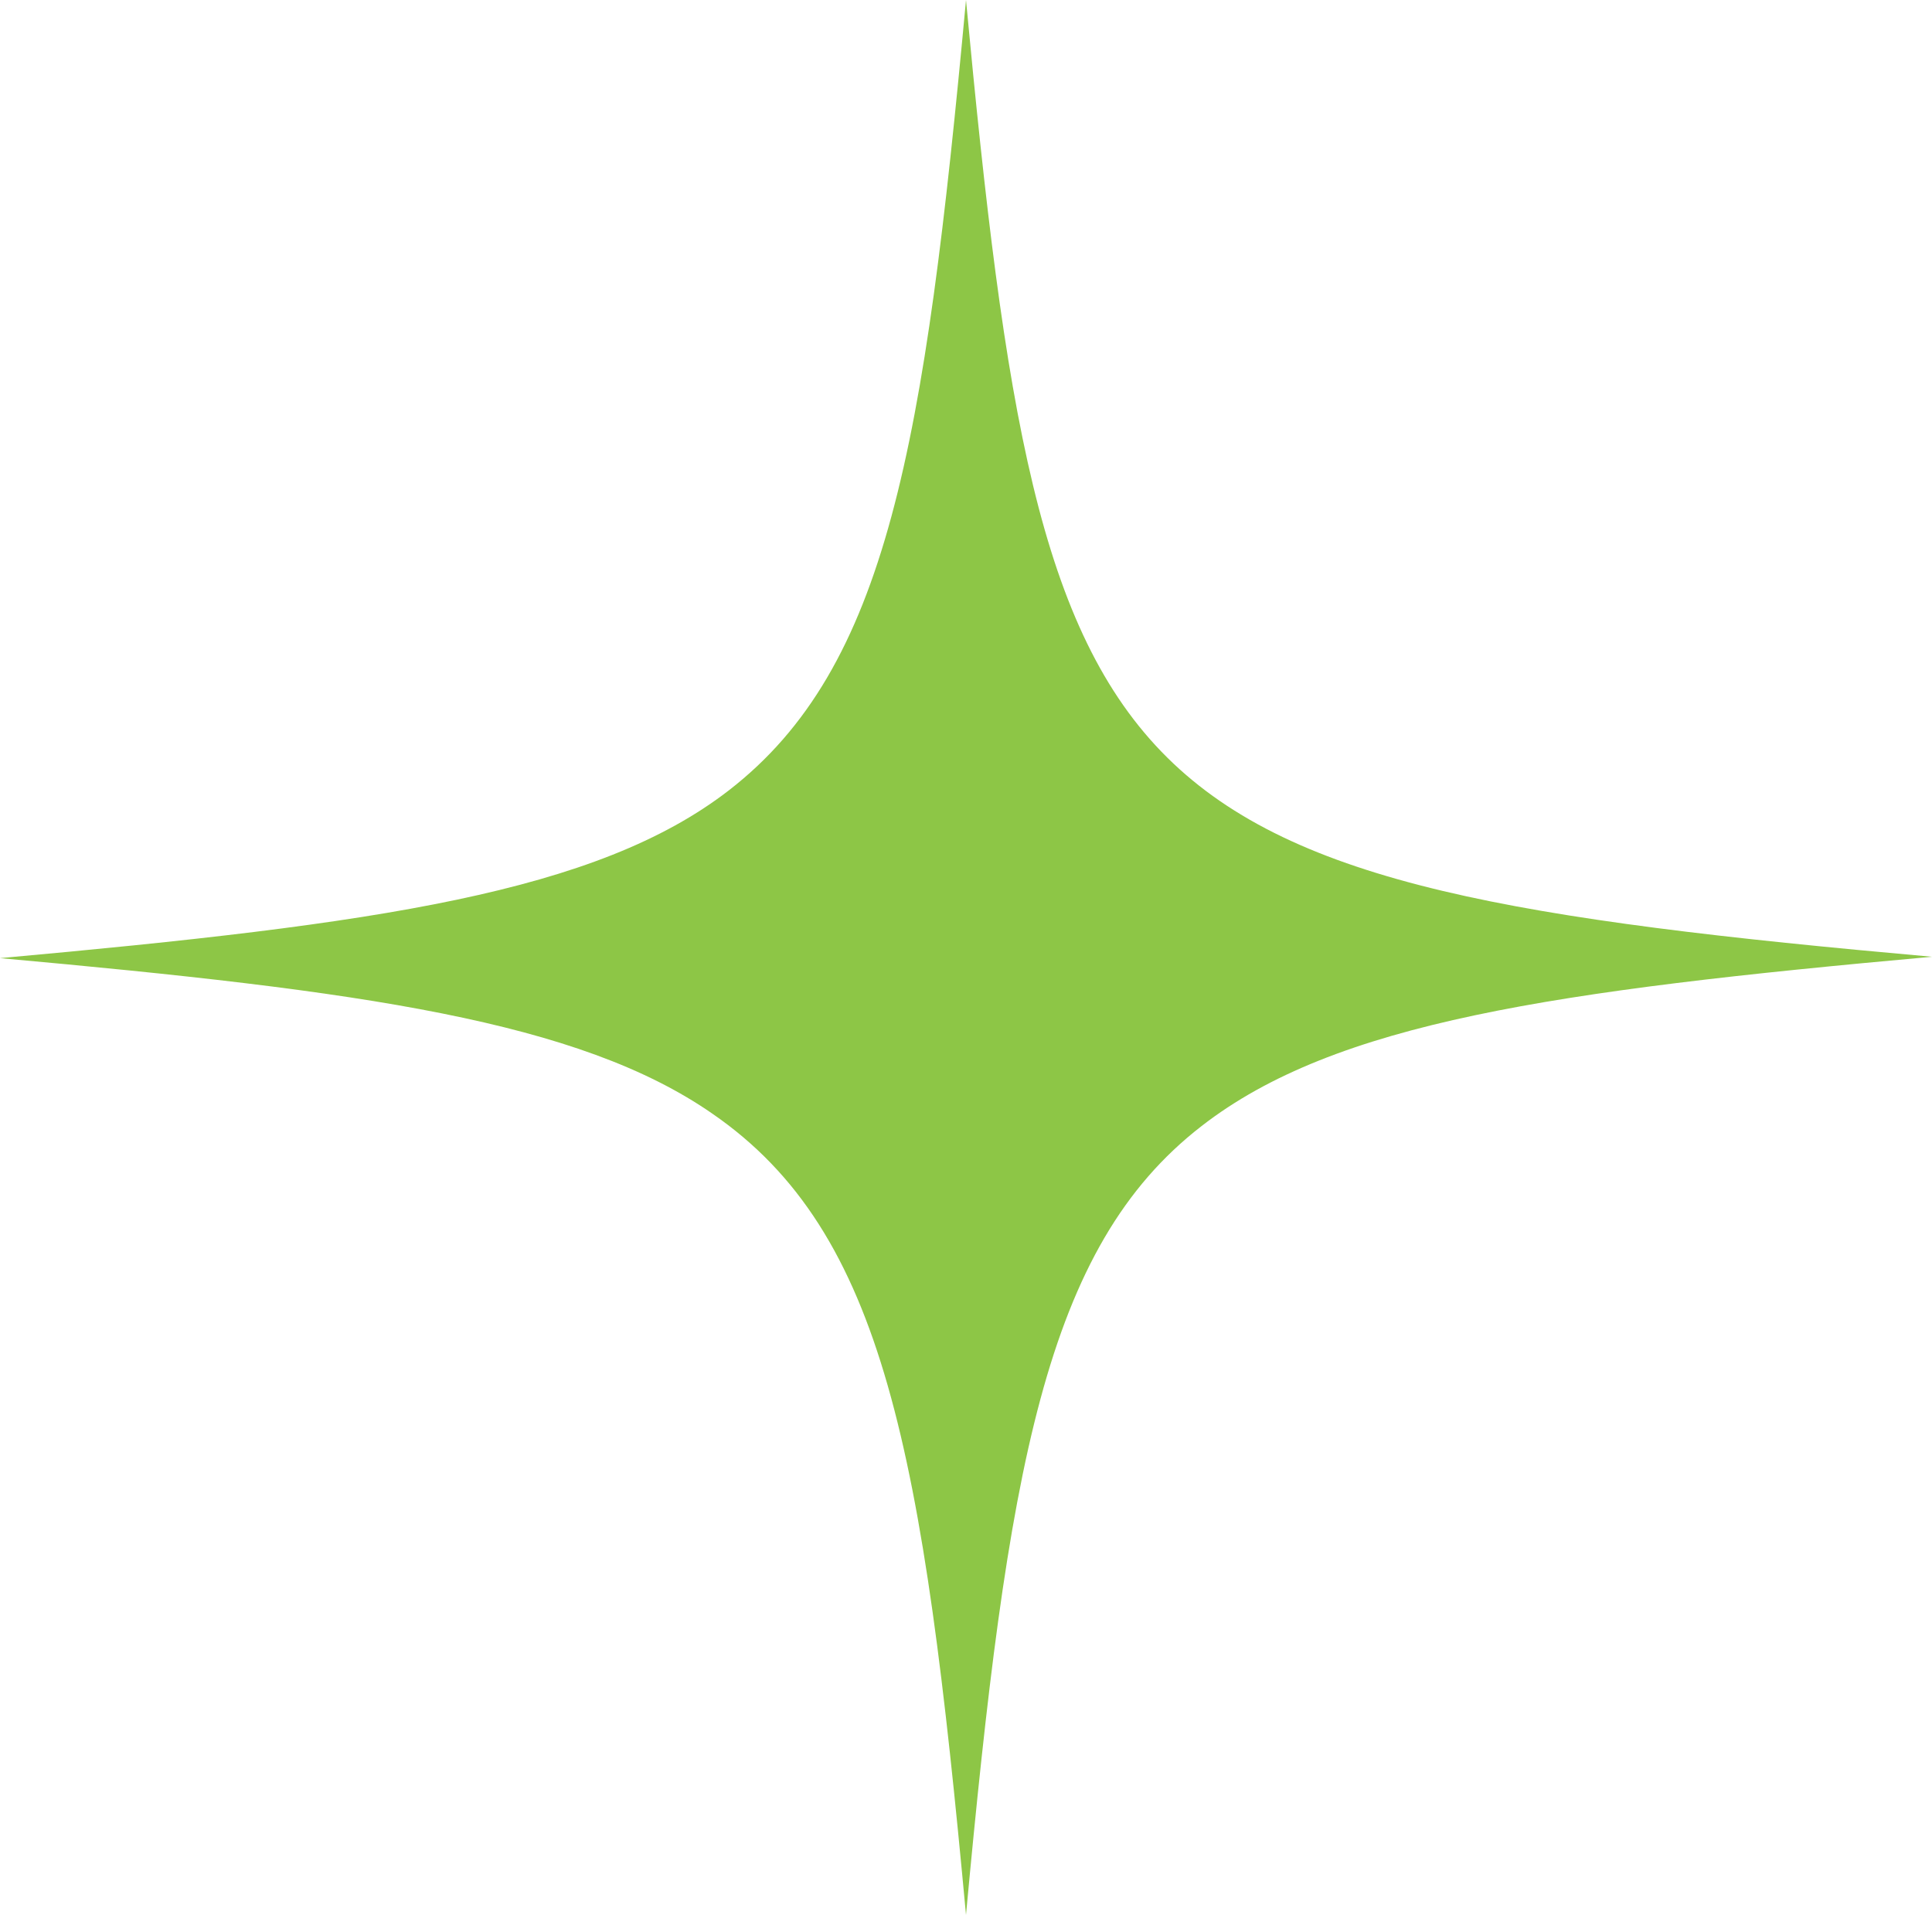
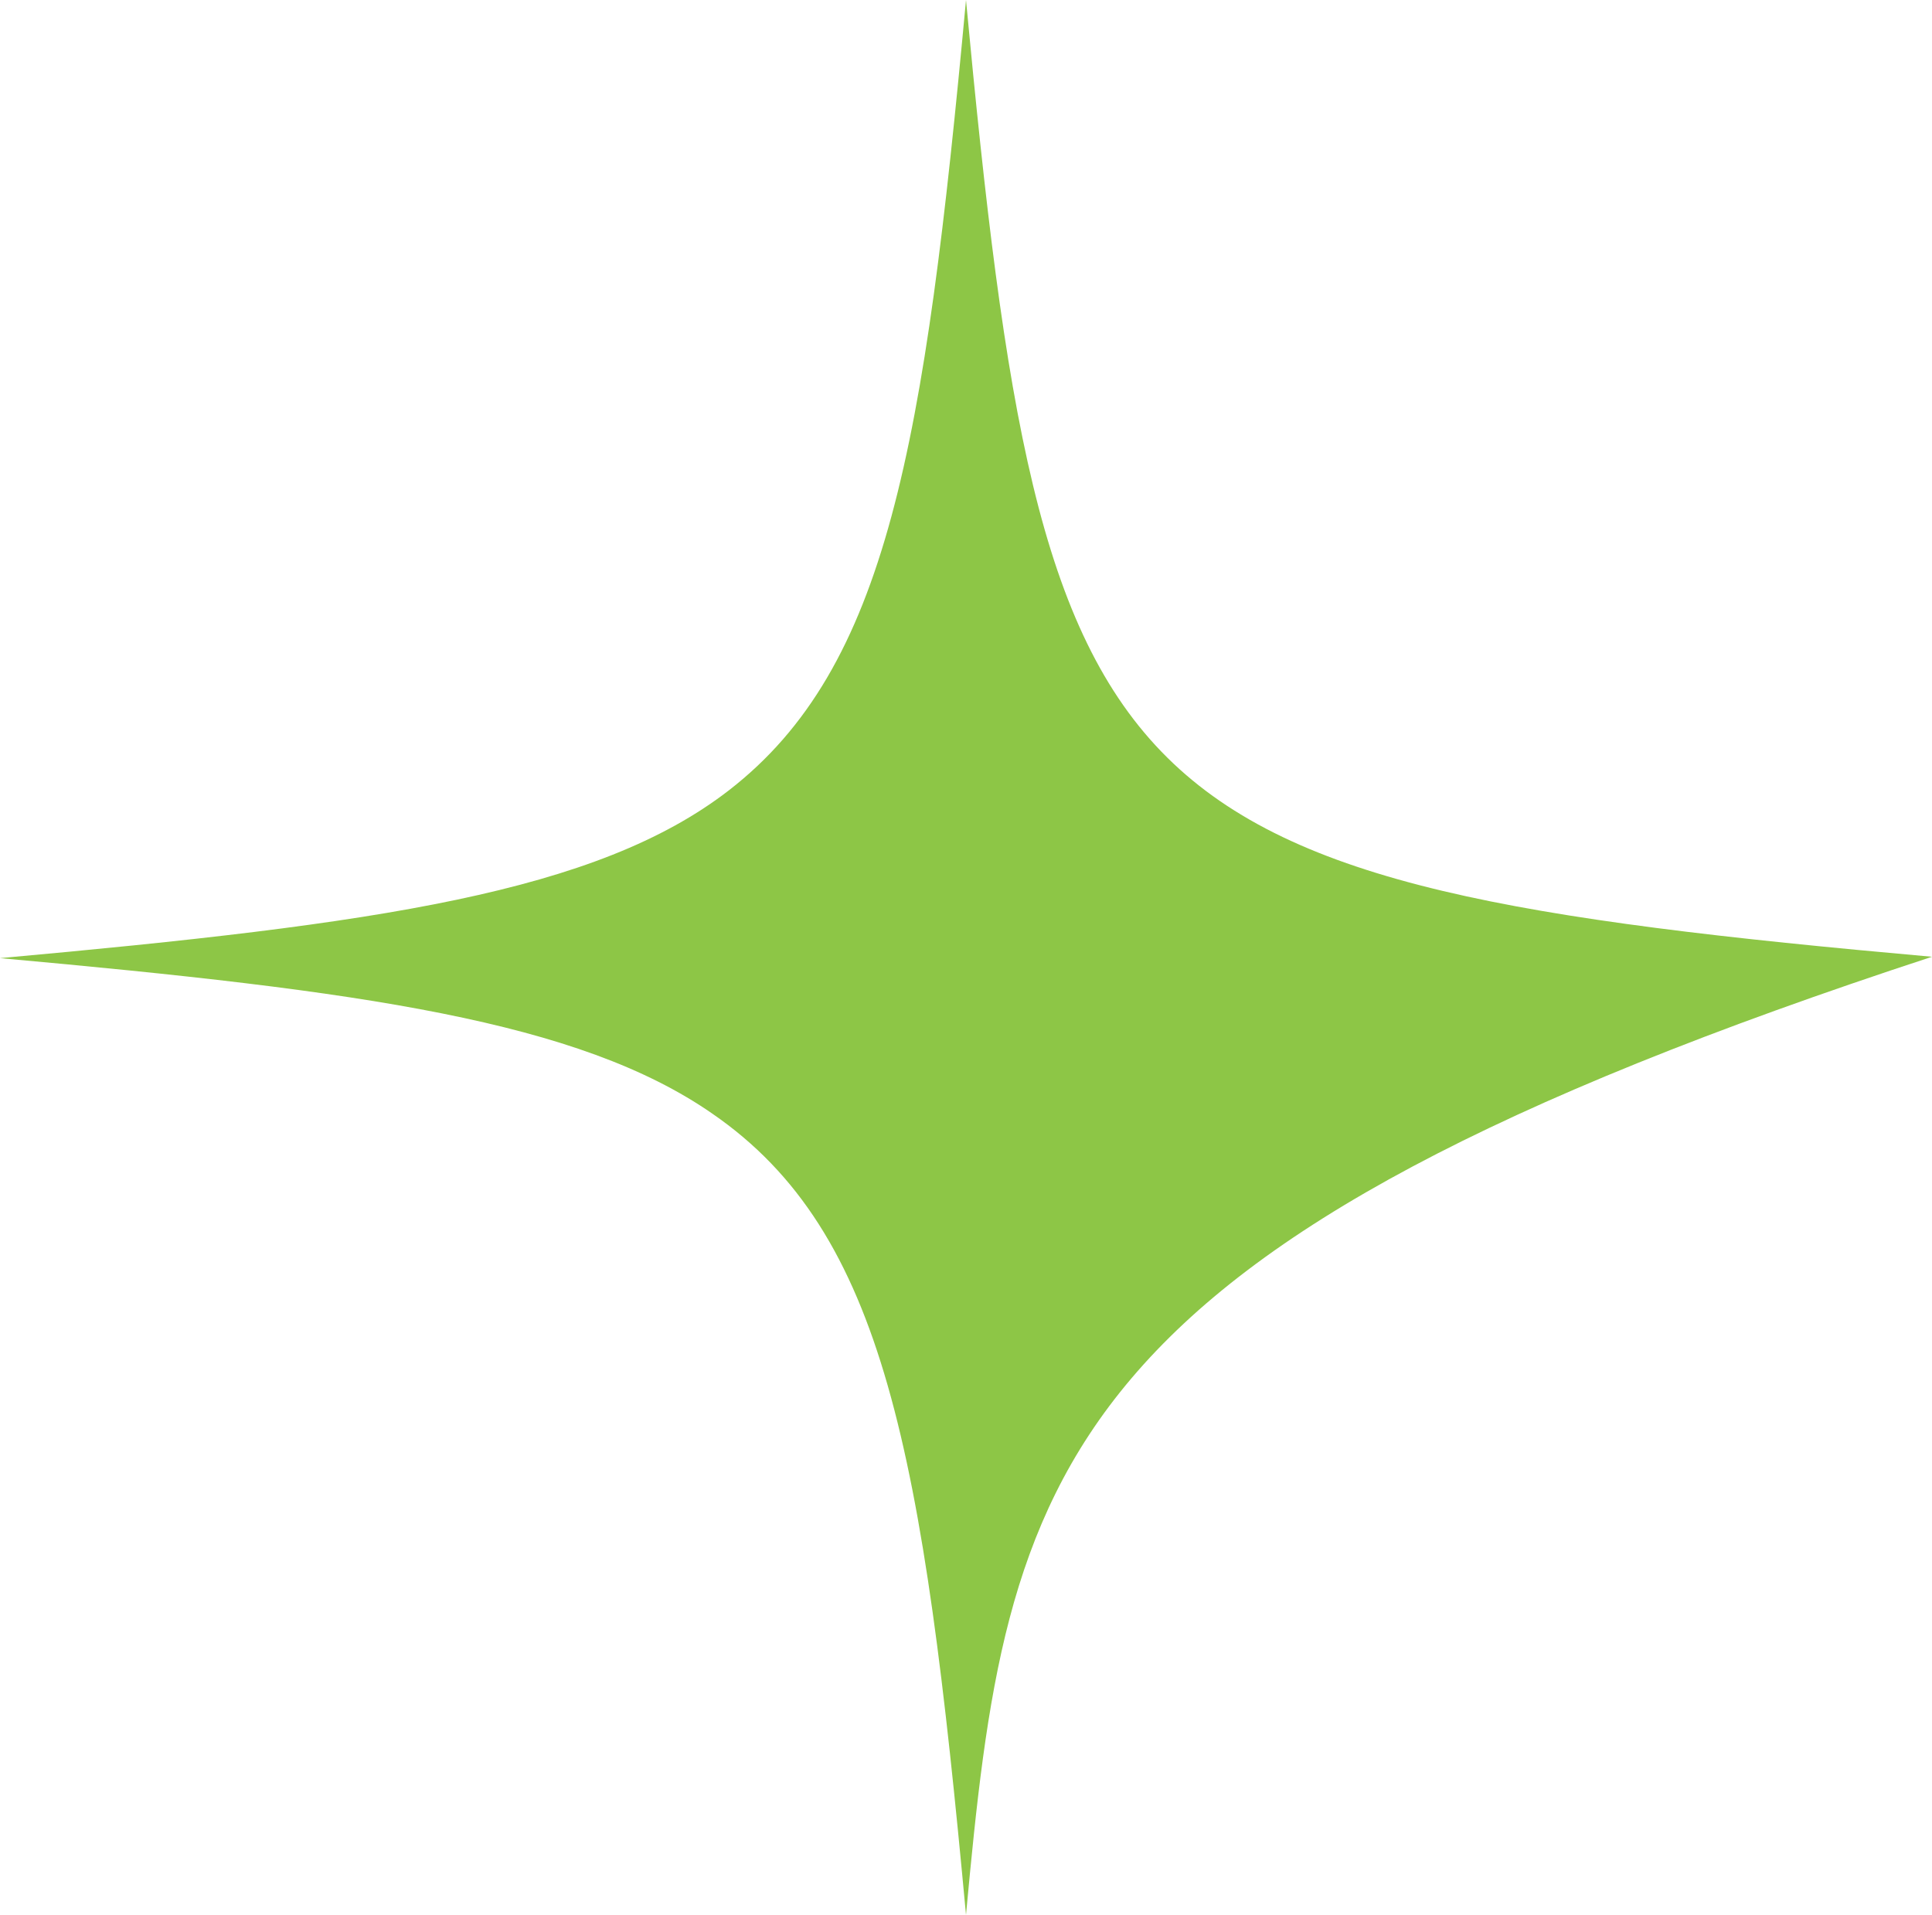
<svg xmlns="http://www.w3.org/2000/svg" width="113" height="112" viewBox="0 0 113 112" fill="none">
-   <path d="M113 55.96C90.835 57.956 78.101 59.792 70.282 65.859C61.094 72.964 58.918 85.976 56.5 112C54.001 85.018 51.745 72.085 41.67 65.14C33.852 59.712 21.198 57.956 0 56.04C22.084 54.044 34.899 52.208 42.637 46.221C51.906 39.036 54.082 26.104 56.5 0C58.757 24.029 60.772 36.881 68.267 44.305C75.763 51.729 88.82 53.805 113 55.96Z" fill="#8DC646" />
+   <path d="M113 55.96C61.094 72.964 58.918 85.976 56.5 112C54.001 85.018 51.745 72.085 41.67 65.14C33.852 59.712 21.198 57.956 0 56.04C22.084 54.044 34.899 52.208 42.637 46.221C51.906 39.036 54.082 26.104 56.5 0C58.757 24.029 60.772 36.881 68.267 44.305C75.763 51.729 88.82 53.805 113 55.96Z" fill="#8DC646" />
</svg>